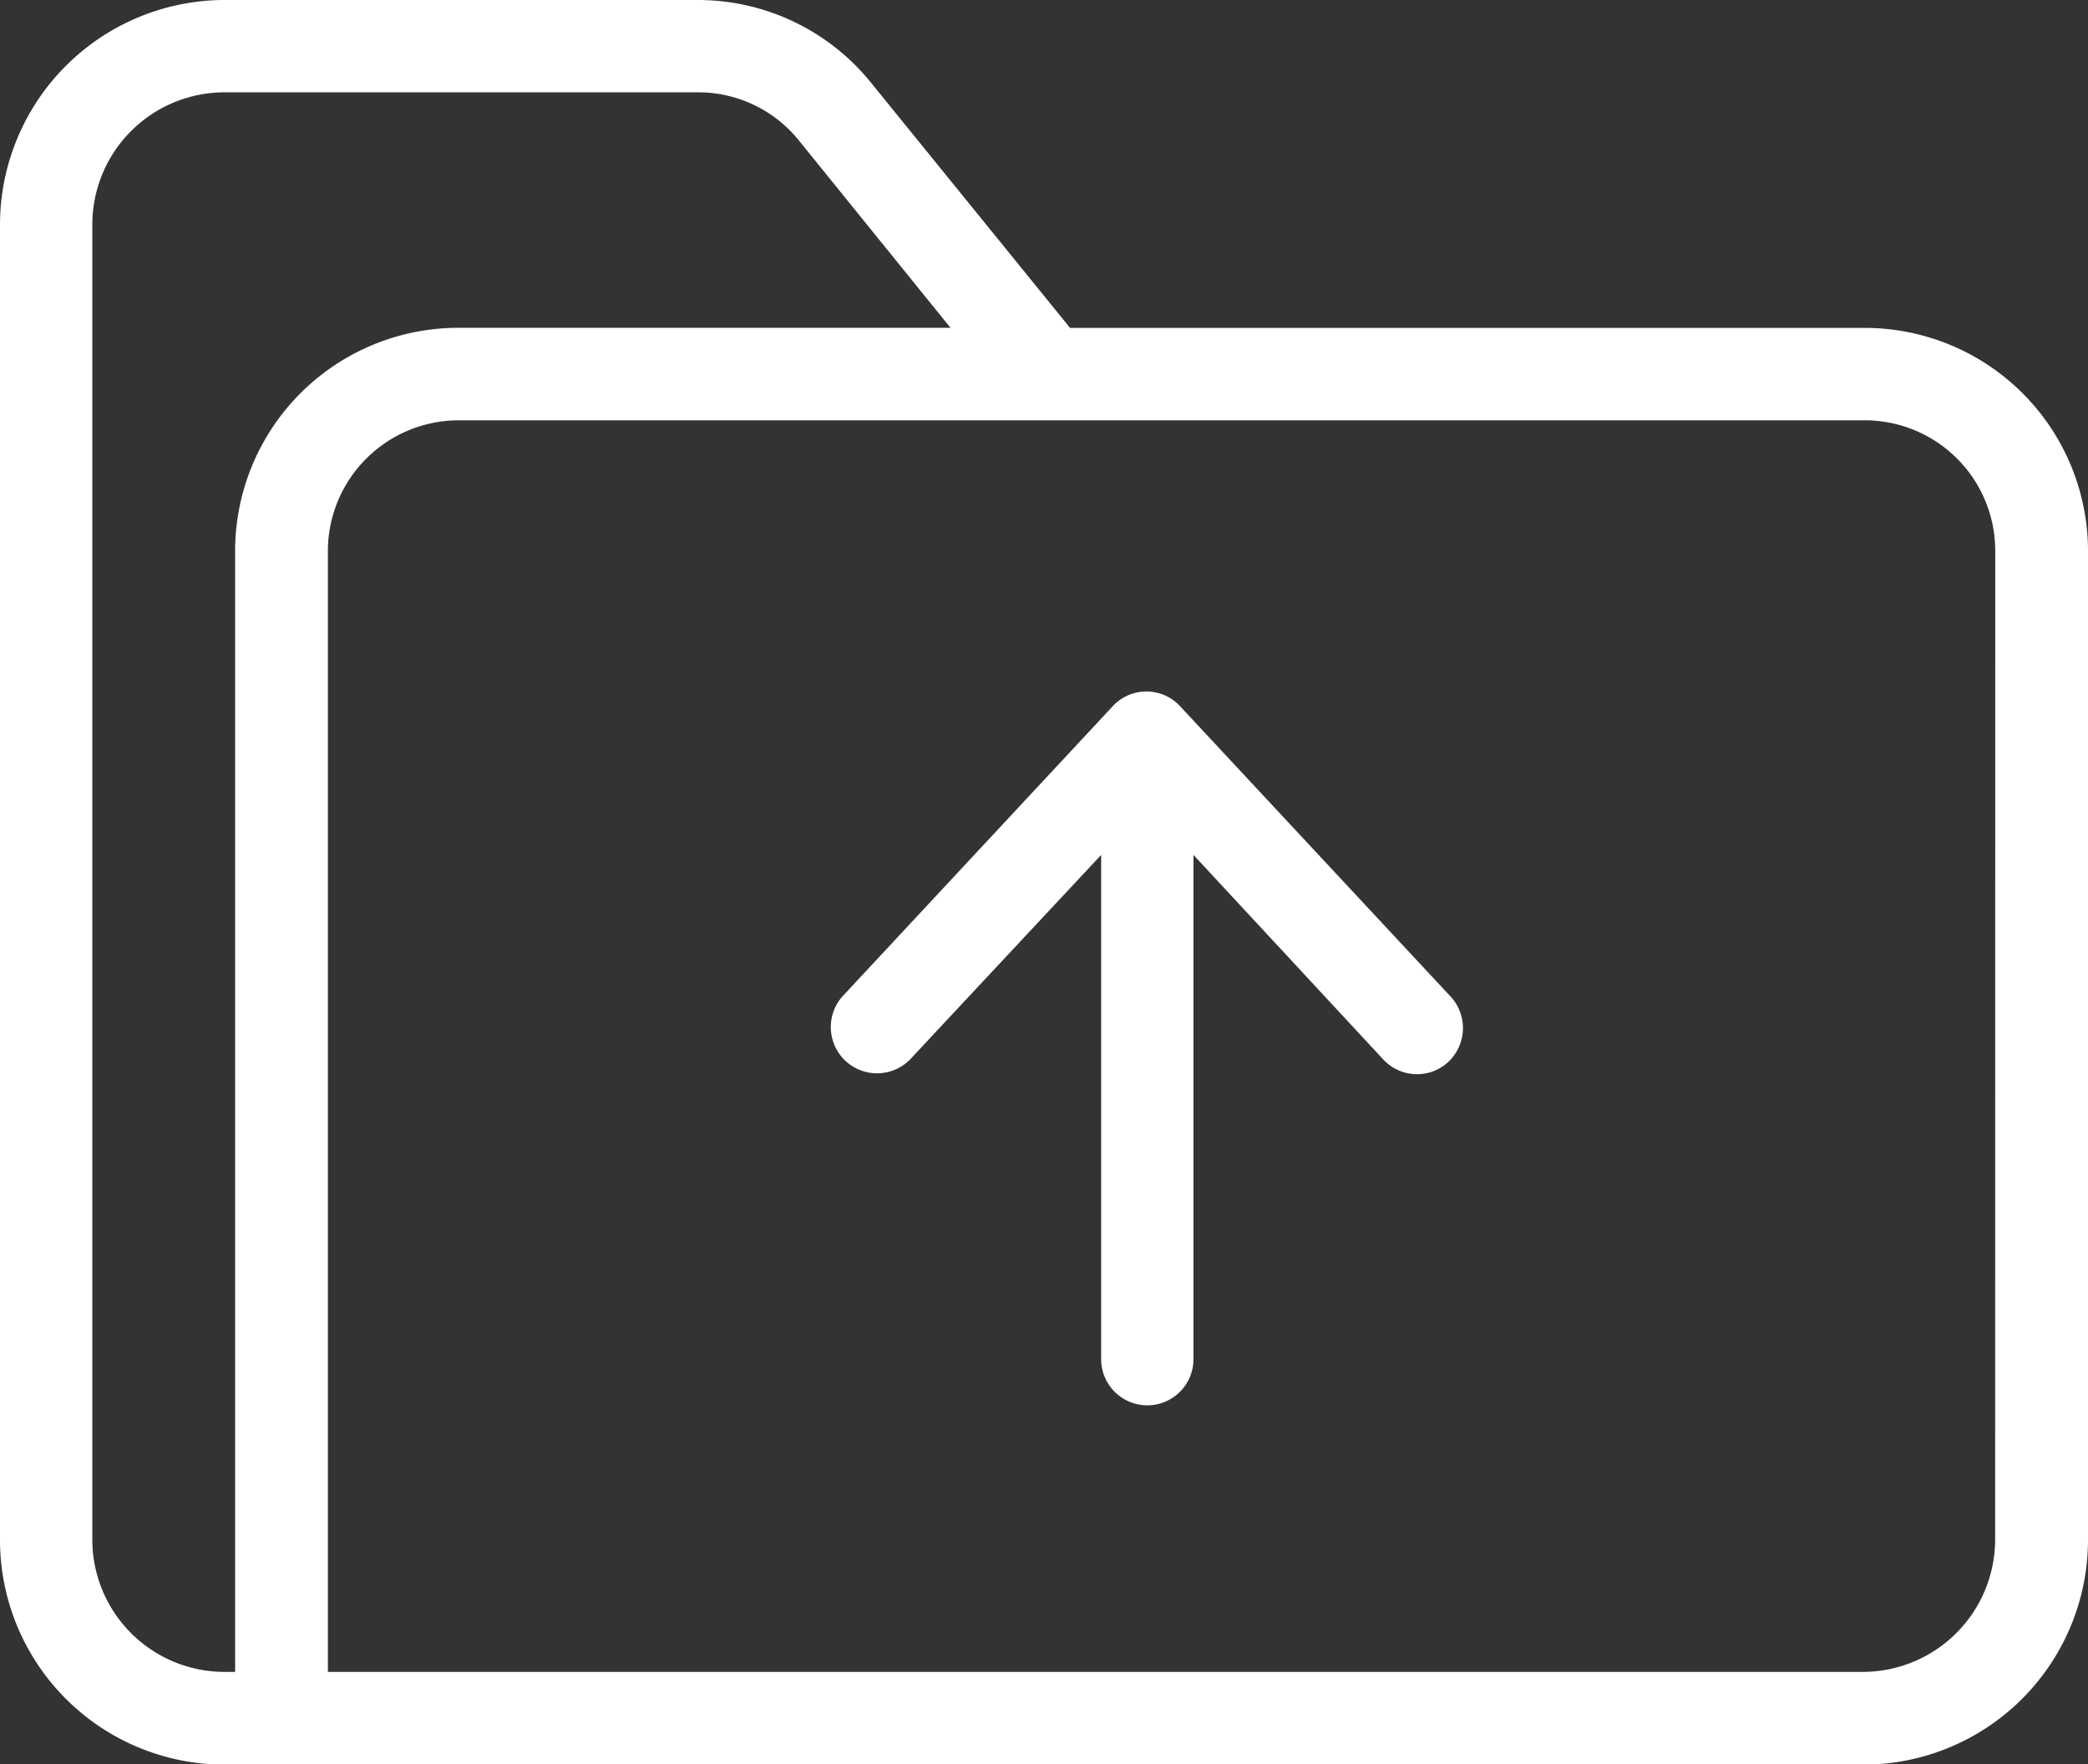
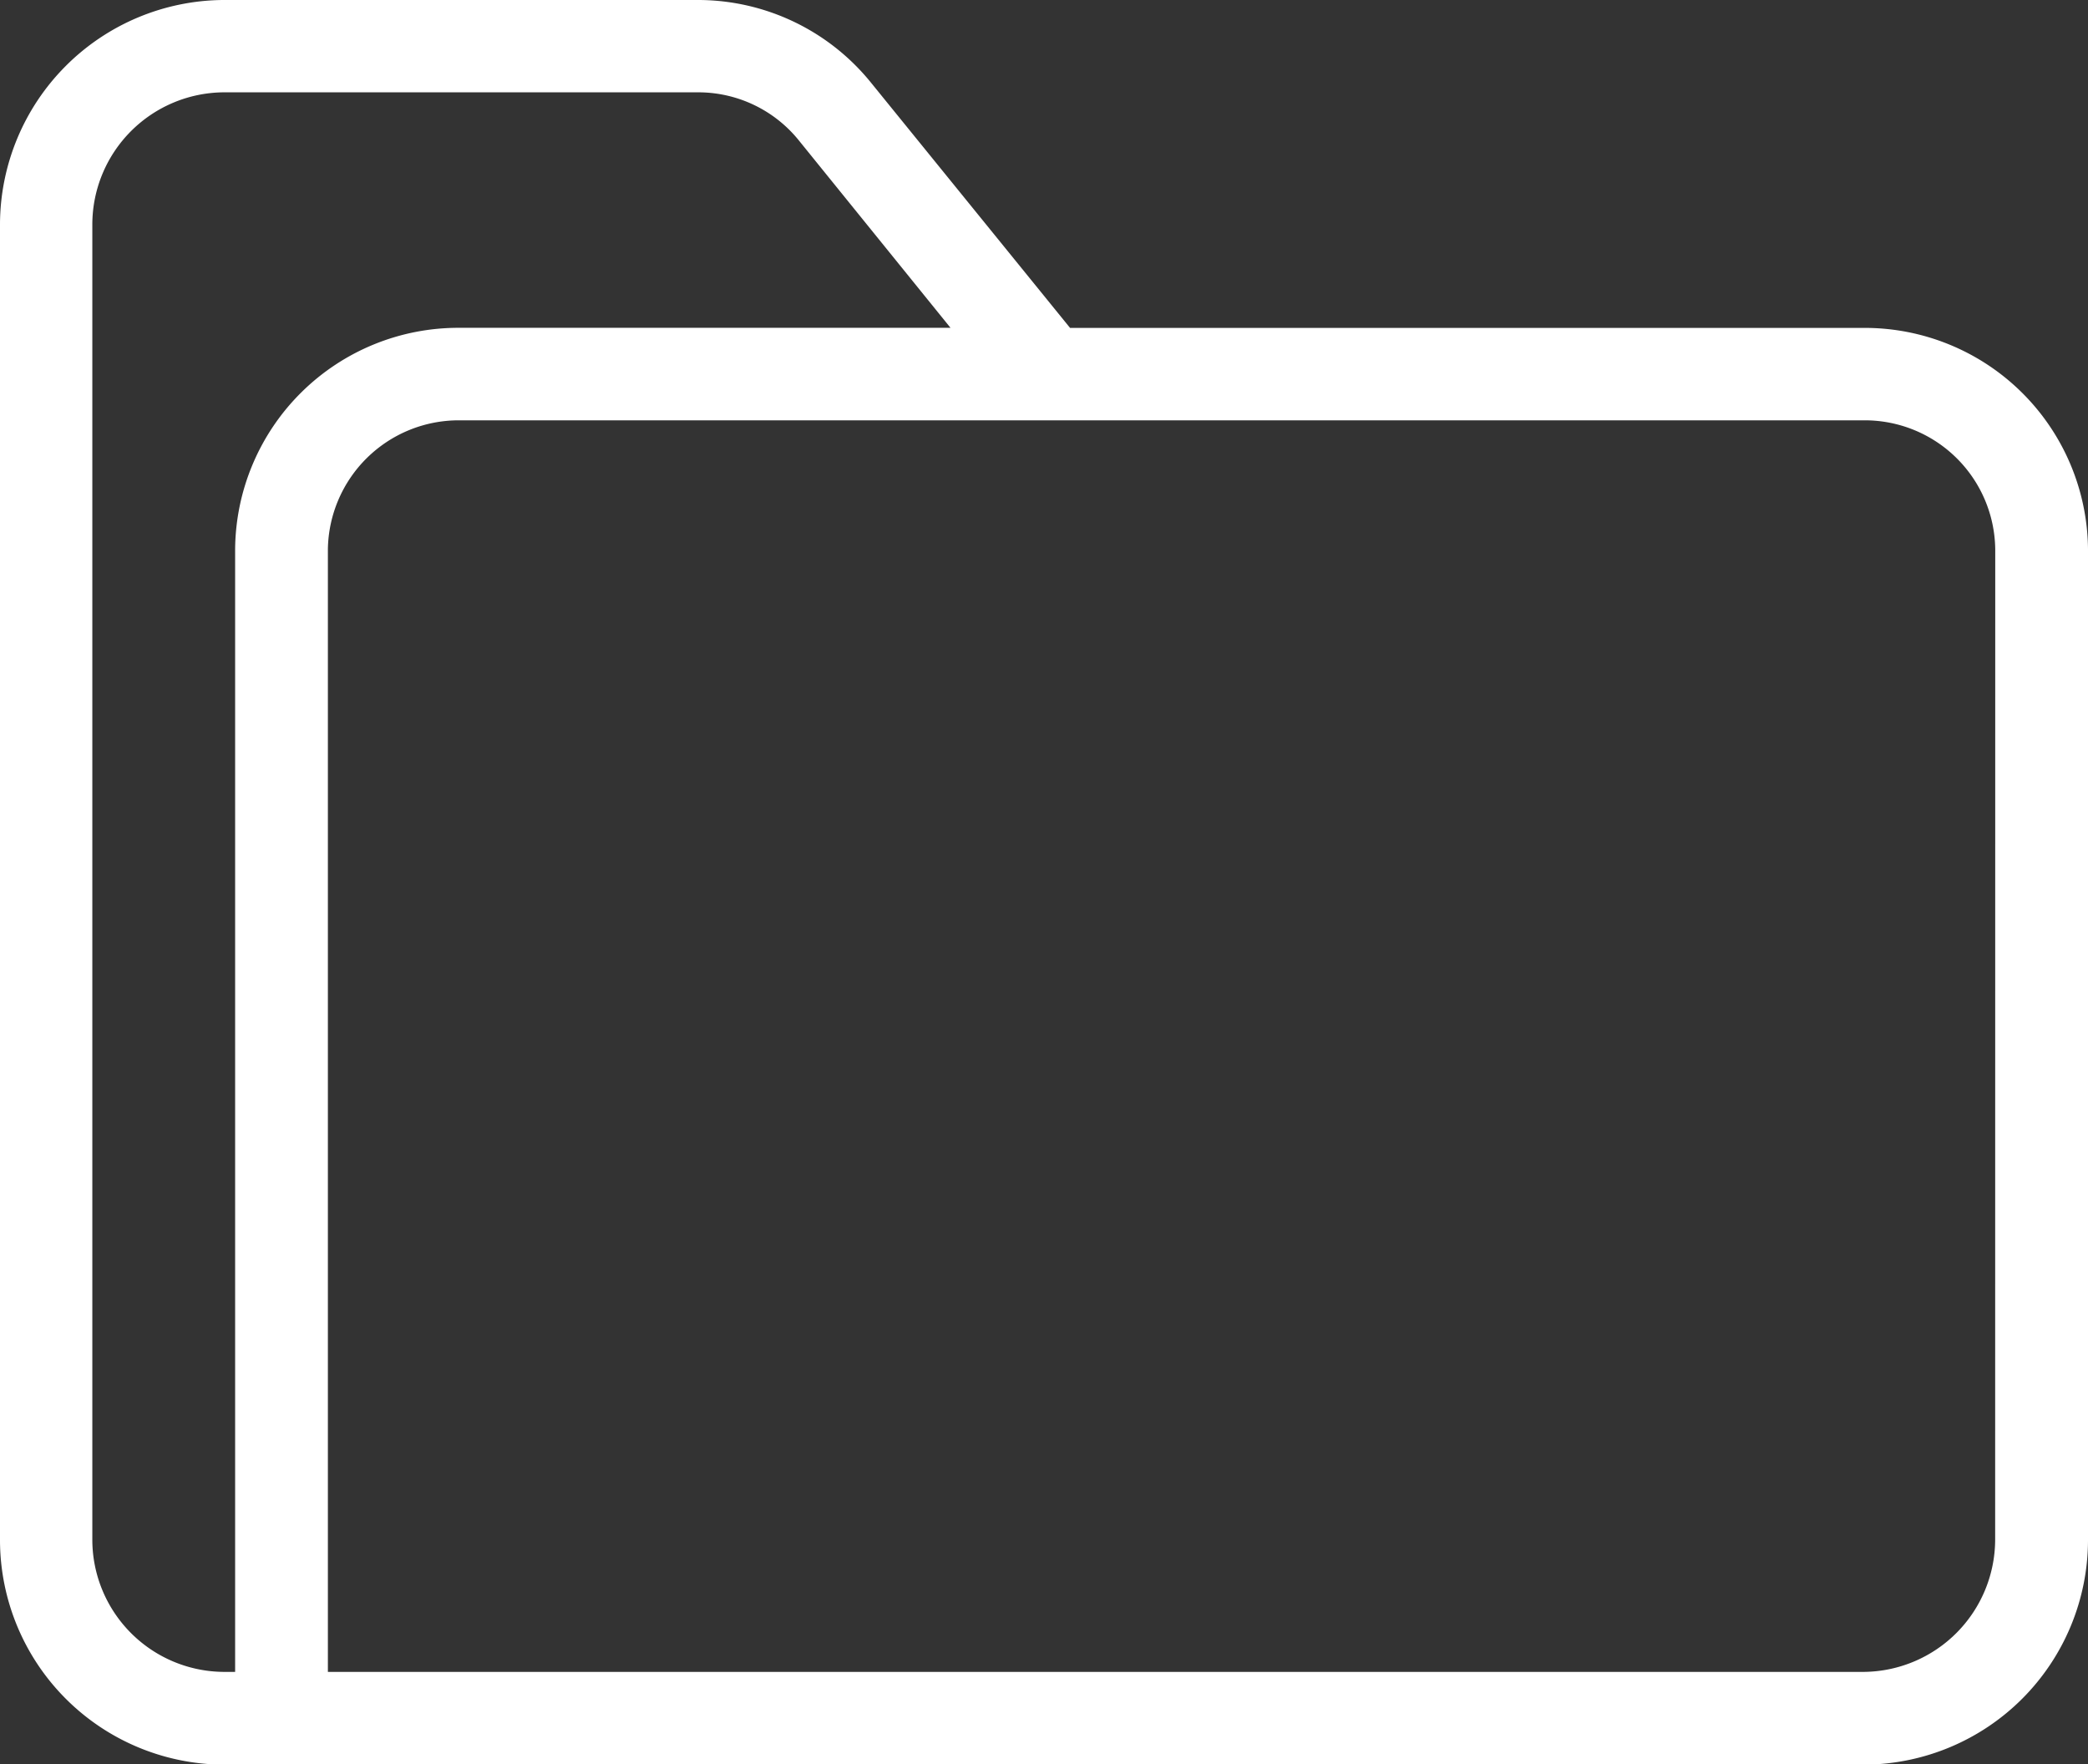
<svg xmlns="http://www.w3.org/2000/svg" width="24.243" height="20.484" viewBox="0 0 24.243 20.484">
  <rect x="0" y="0" width="24.243" height="20.484" fill="#333333" stroke="none" />
  <g transform="translate(-795 227)">
    <path d="M21.648,4.307H12.424L10.113,1.46A2.584,2.584,0,0,0,8.119.5H2.59A2.611,2.611,0,0,0,0,3.1V18.388a2.61,2.61,0,0,0,2.59,2.6H21.653a2.611,2.611,0,0,0,2.59-2.6V6.876A2.592,2.592,0,0,0,21.648,4.307ZM1.072,18.383V3.1A1.536,1.536,0,0,1,2.59,1.572H8.119a1.5,1.5,0,0,1,1.164.568l1.753,2.166H5.33a2.592,2.592,0,0,0-2.6,2.569V19.911H2.59A1.536,1.536,0,0,1,1.072,18.383Zm22.093,0a1.539,1.539,0,0,1-1.518,1.528H3.807V6.876A1.52,1.52,0,0,1,5.33,5.38H21.648a1.515,1.515,0,0,1,1.518,1.5Zm0,0" transform="translate(795 -227.5)" fill="#fff" />
-     <path d="M6.419,4.015,4.2,6.39V.536a.536.536,0,0,0-1.072,0V6.39L.924,4.015a.534.534,0,0,0-.756-.027.539.539,0,0,0-.027.756L3.283,8.116a.532.532,0,0,0,.783,0L7.207,4.744a.537.537,0,0,0-.788-.729Zm0,0" transform="translate(811.985 -210.684) rotate(180)" fill="#fff" />
  </g>
</svg>